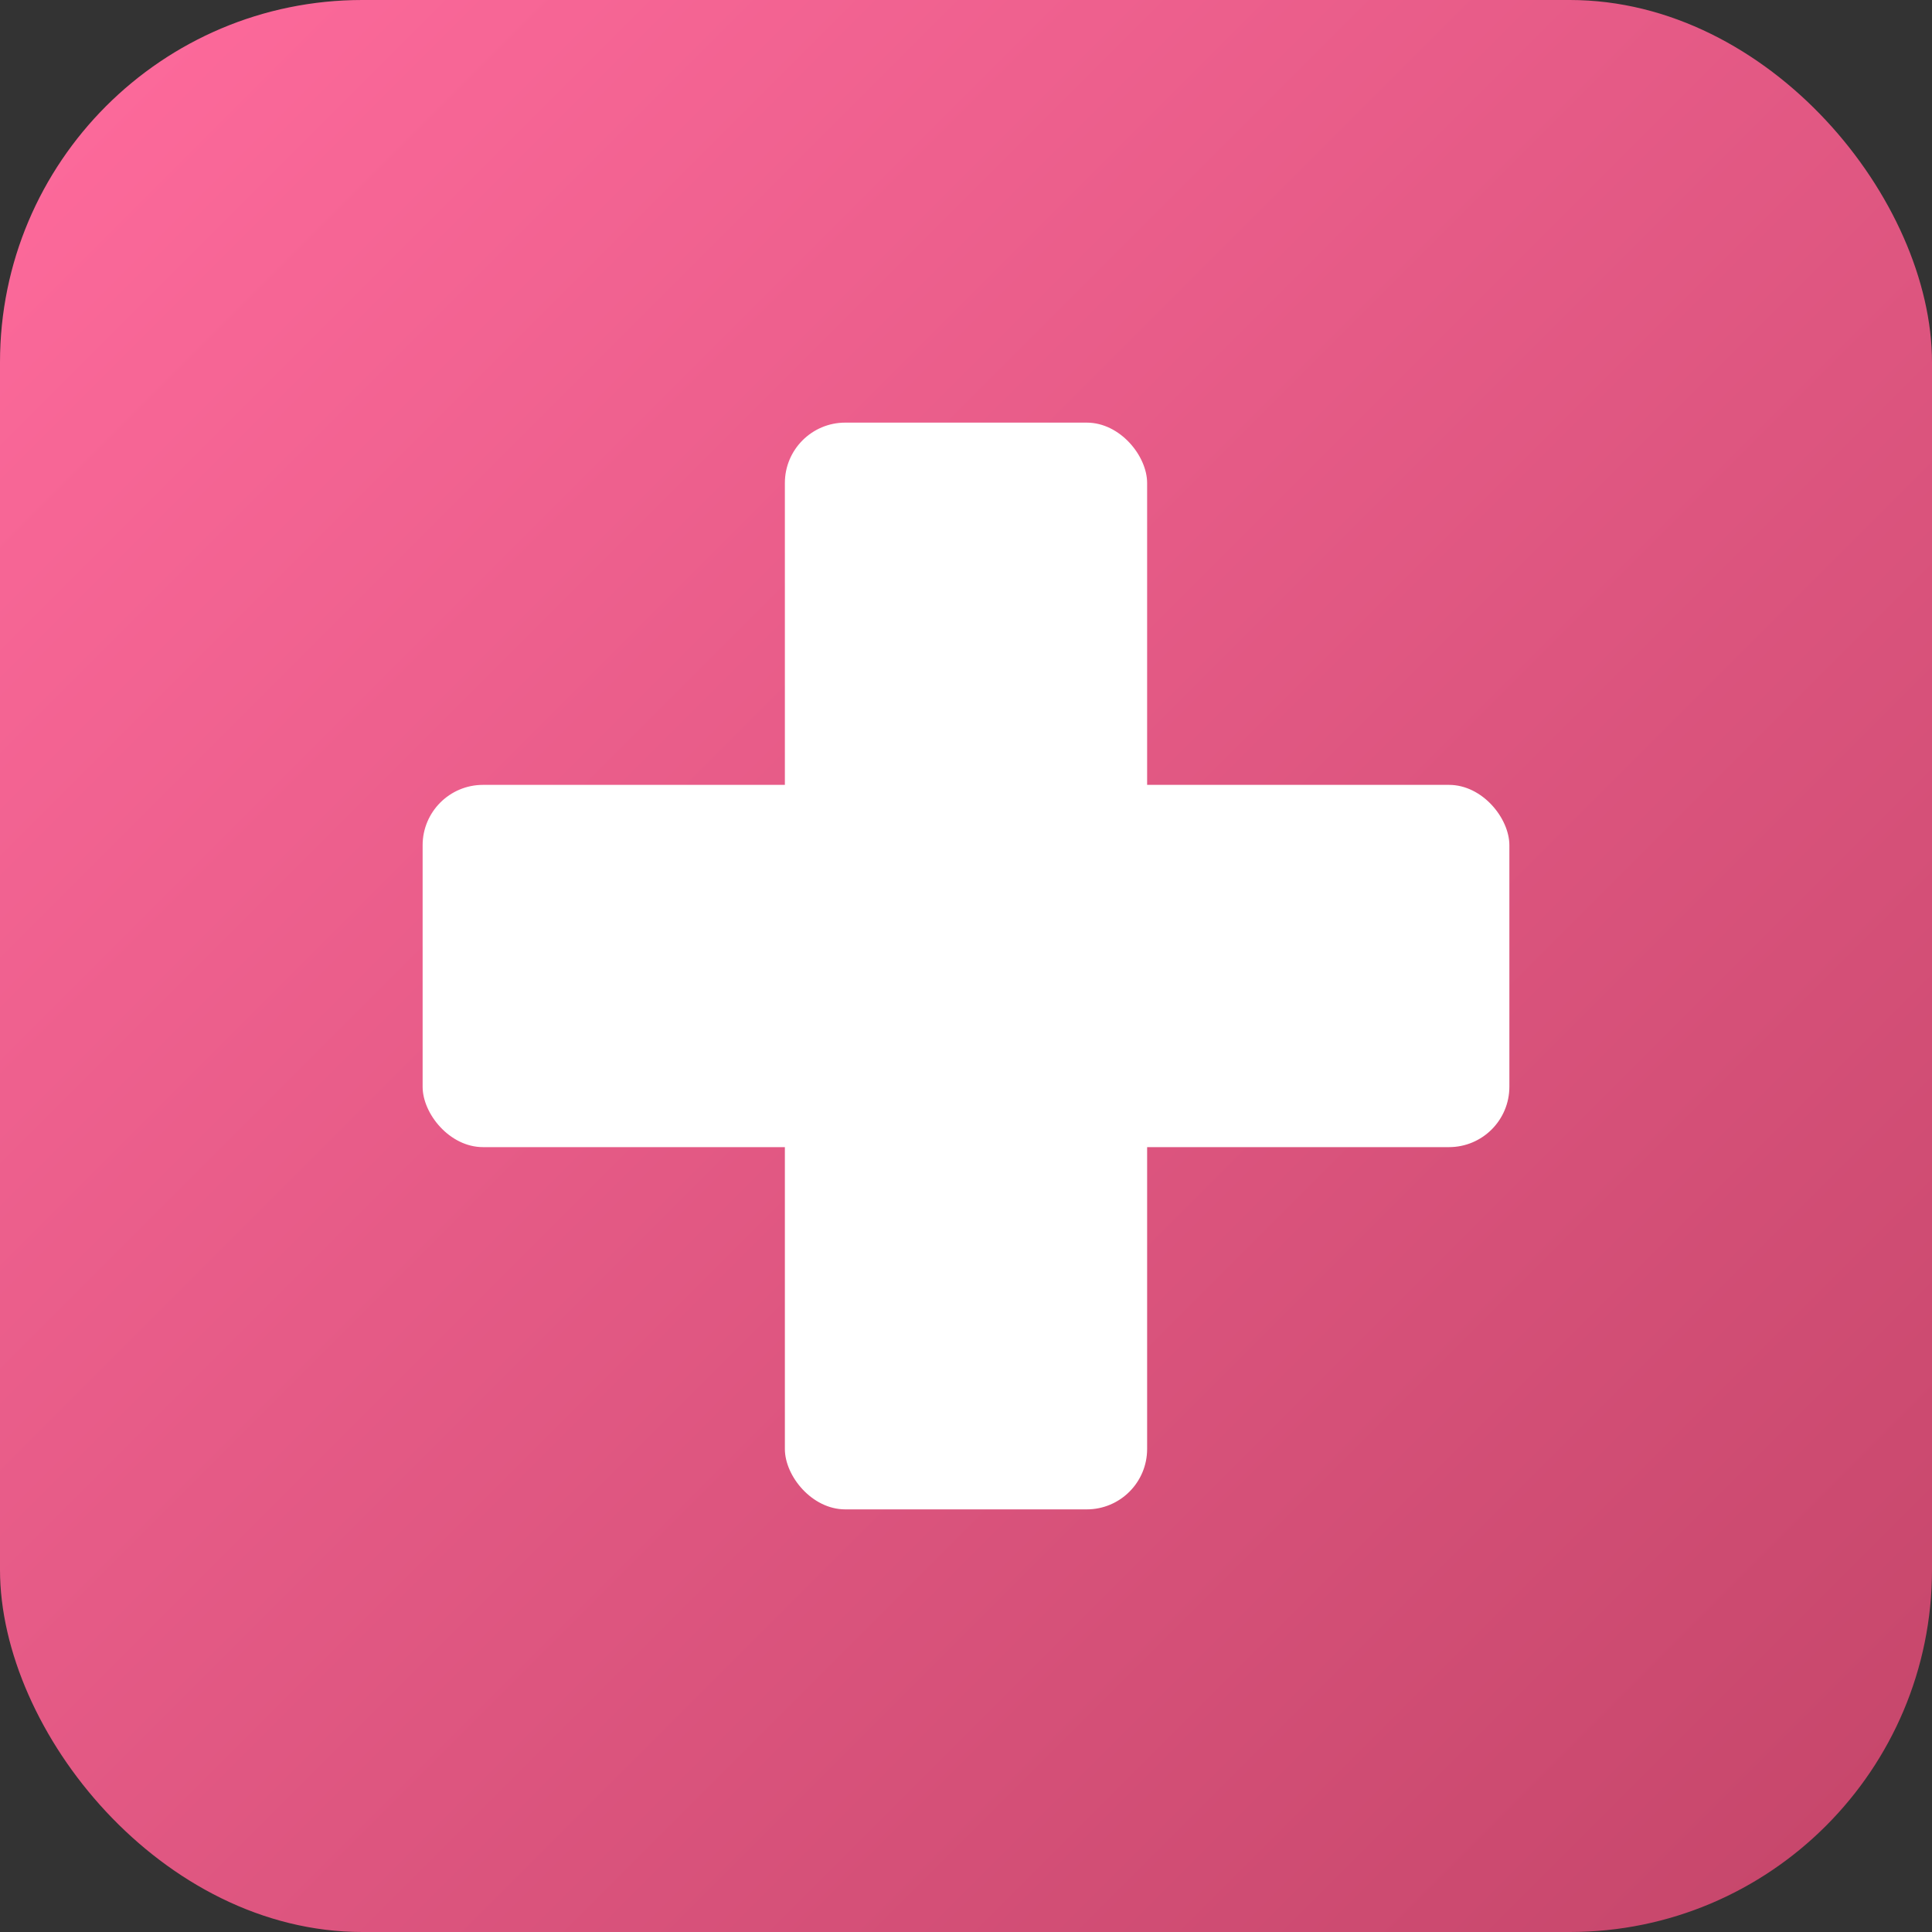
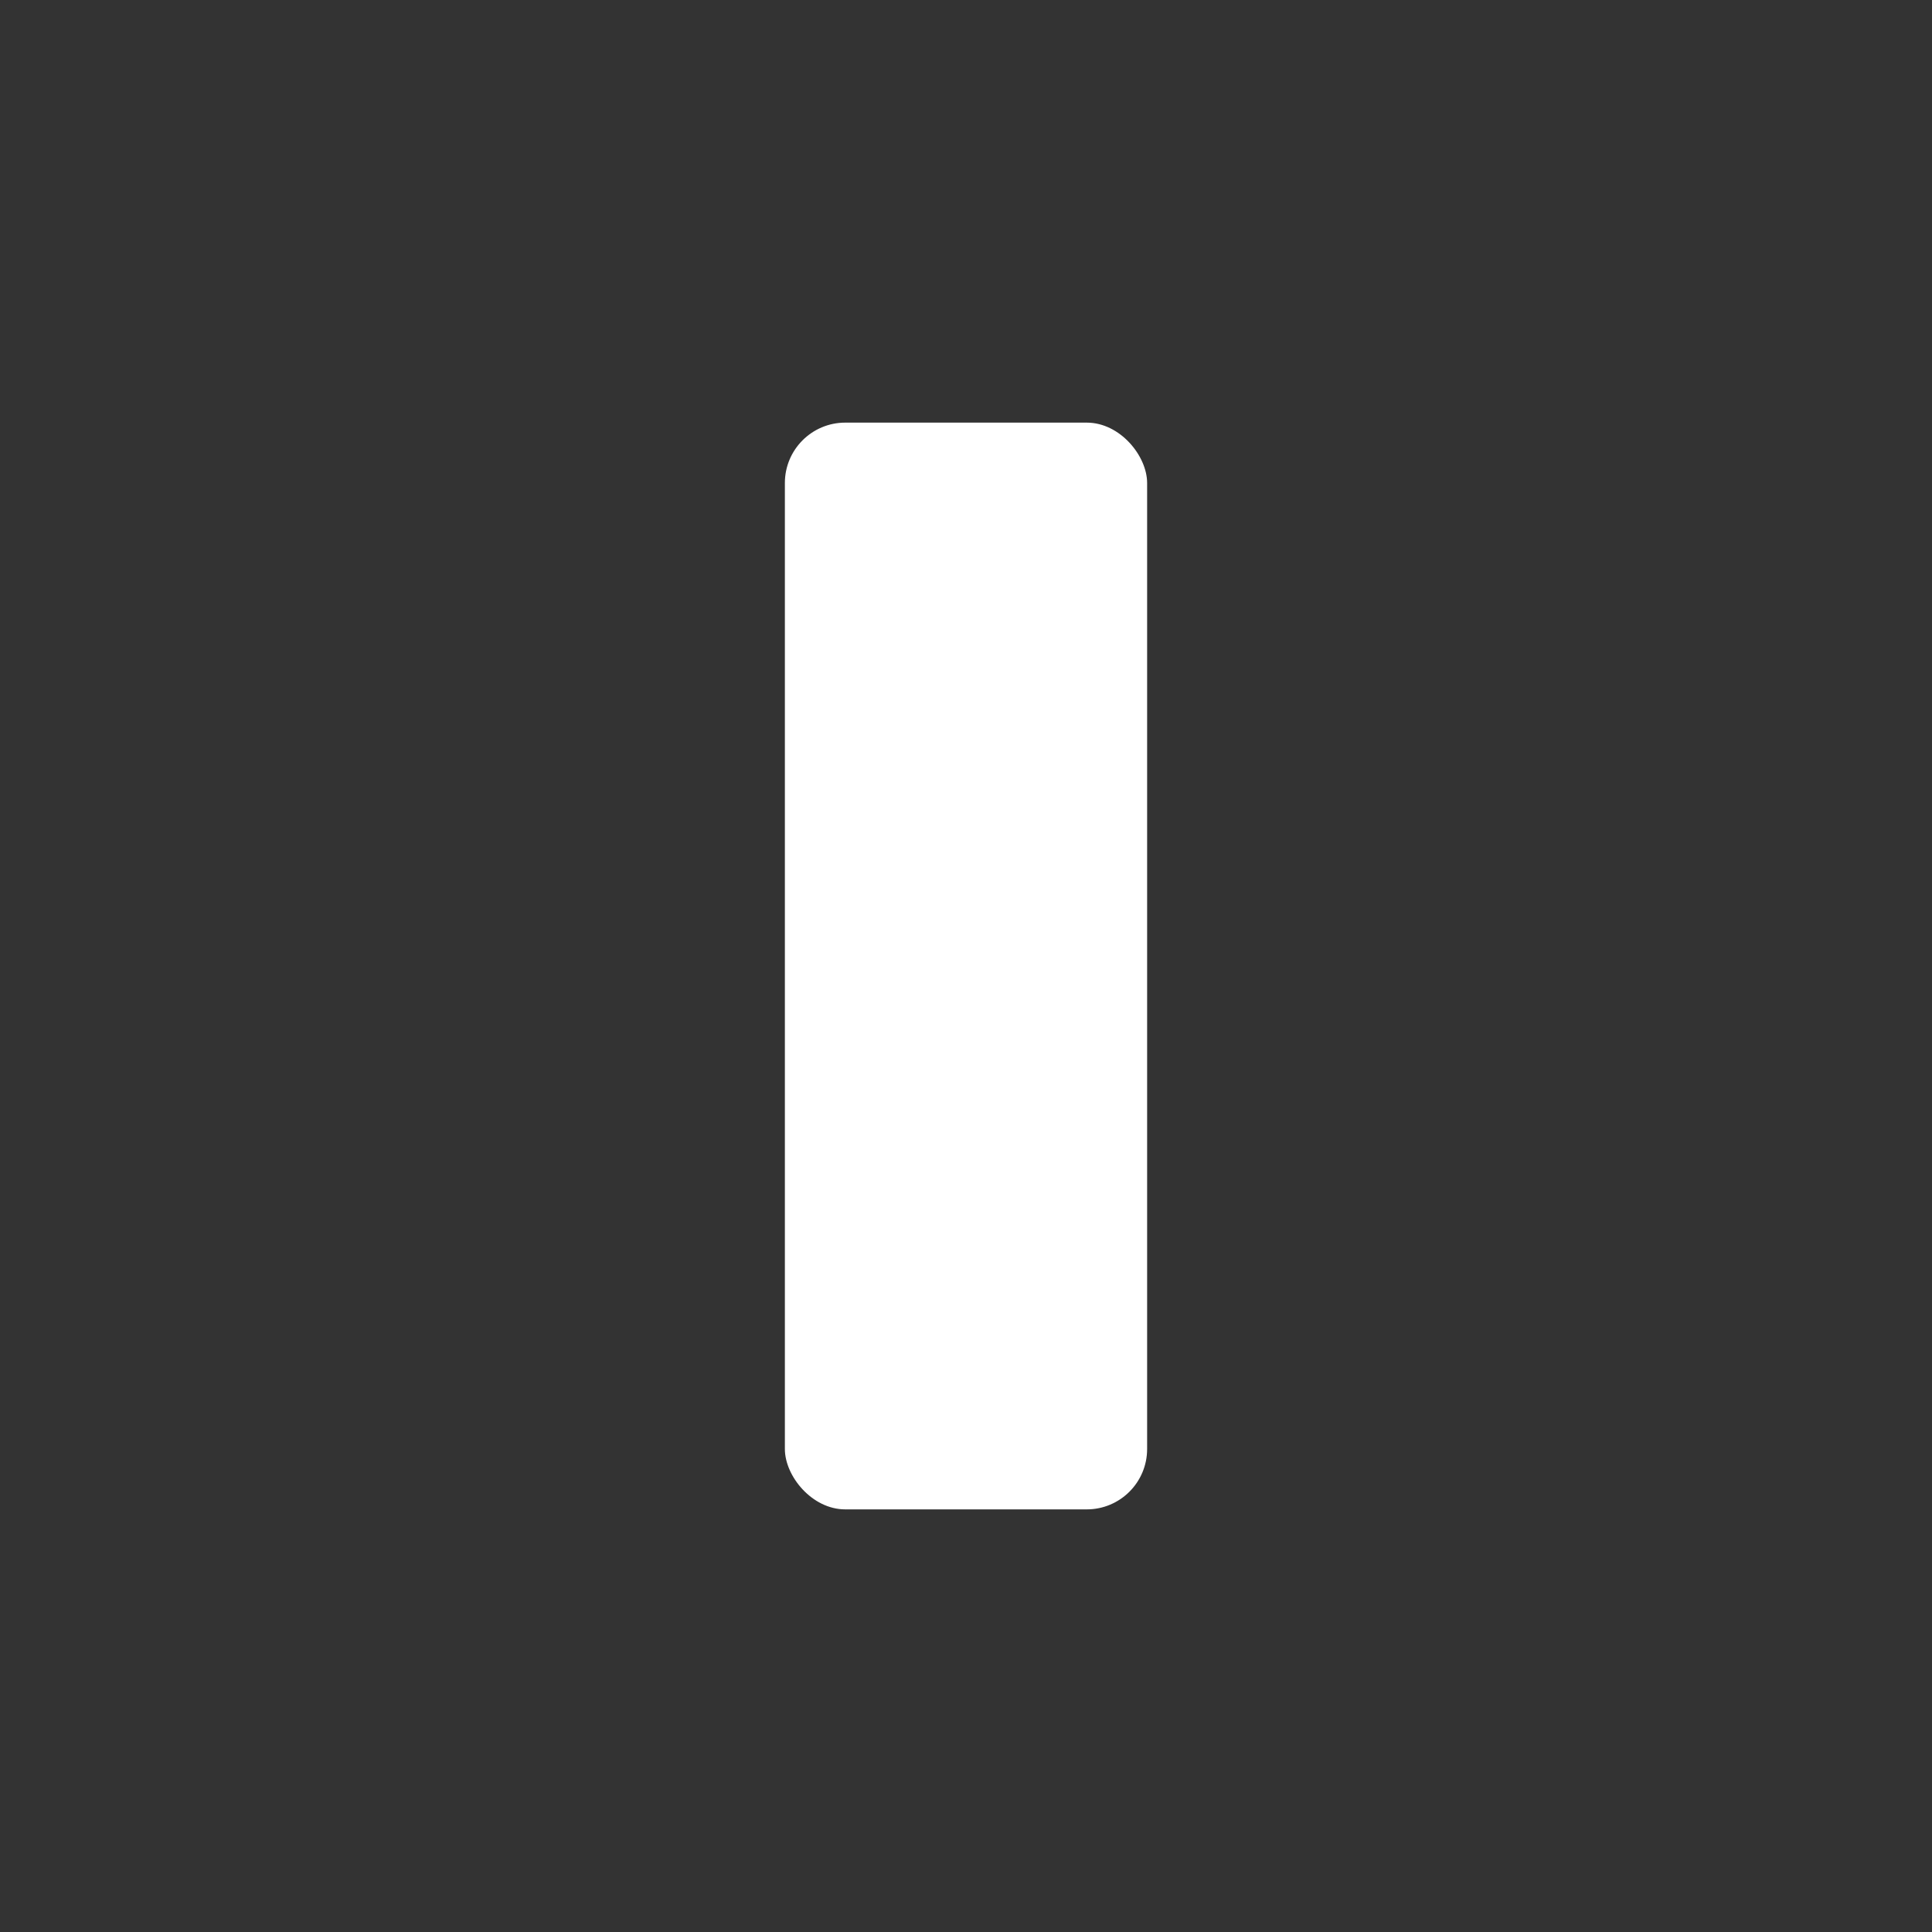
<svg xmlns="http://www.w3.org/2000/svg" width="64" height="64" viewBox="0 0 64 64" fill="none">
  <rect x="0" y="0" width="64" height="64" fill="#333333" stroke="none" />
-   <rect width="64" height="64" rx="12" fill="url(#grad2)" />
  <defs>
    <linearGradient id="grad2" x1="0%" y1="0%" x2="100%" y2="100%">
      <stop offset="0%" style="stop-color:#FF6B9D;stop-opacity:1" />
      <stop offset="100%" style="stop-color:#C44569;stop-opacity:1" />
    </linearGradient>
  </defs>
  <rect x="26" y="14" width="12" height="36" rx="2" fill="white" />
-   <rect x="14" y="26" width="36" height="12" rx="2" fill="white" />
</svg>